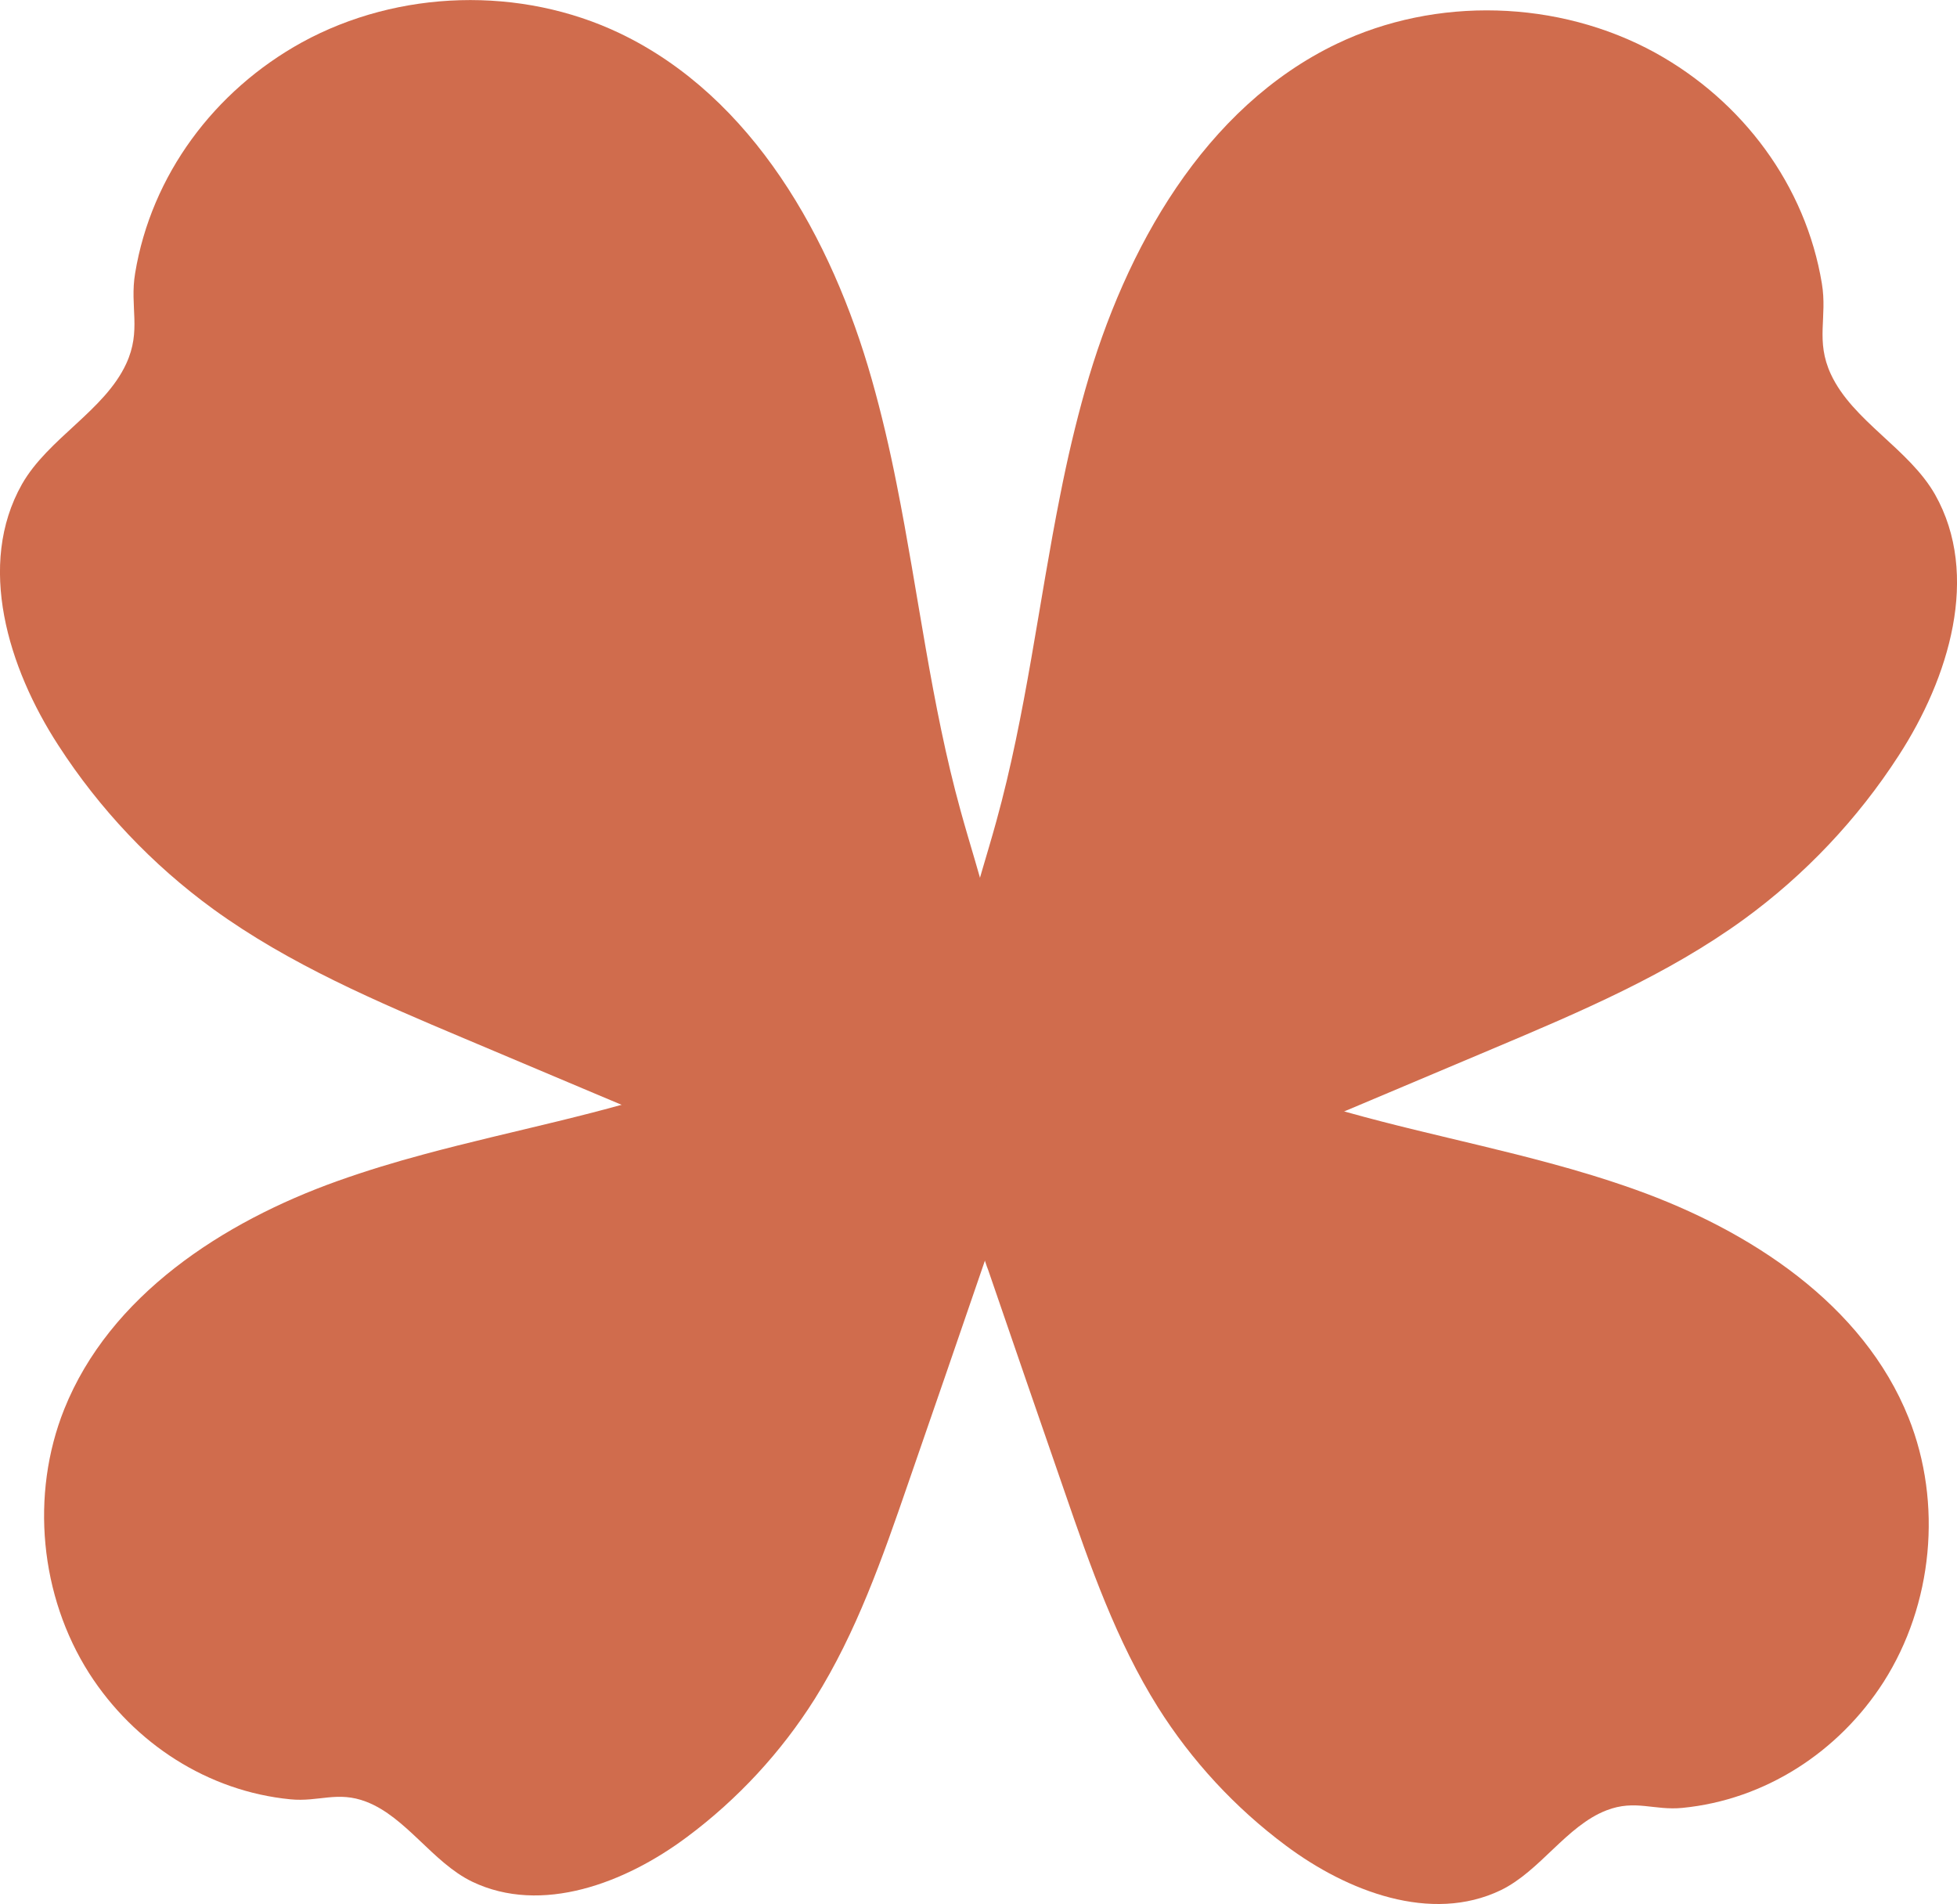
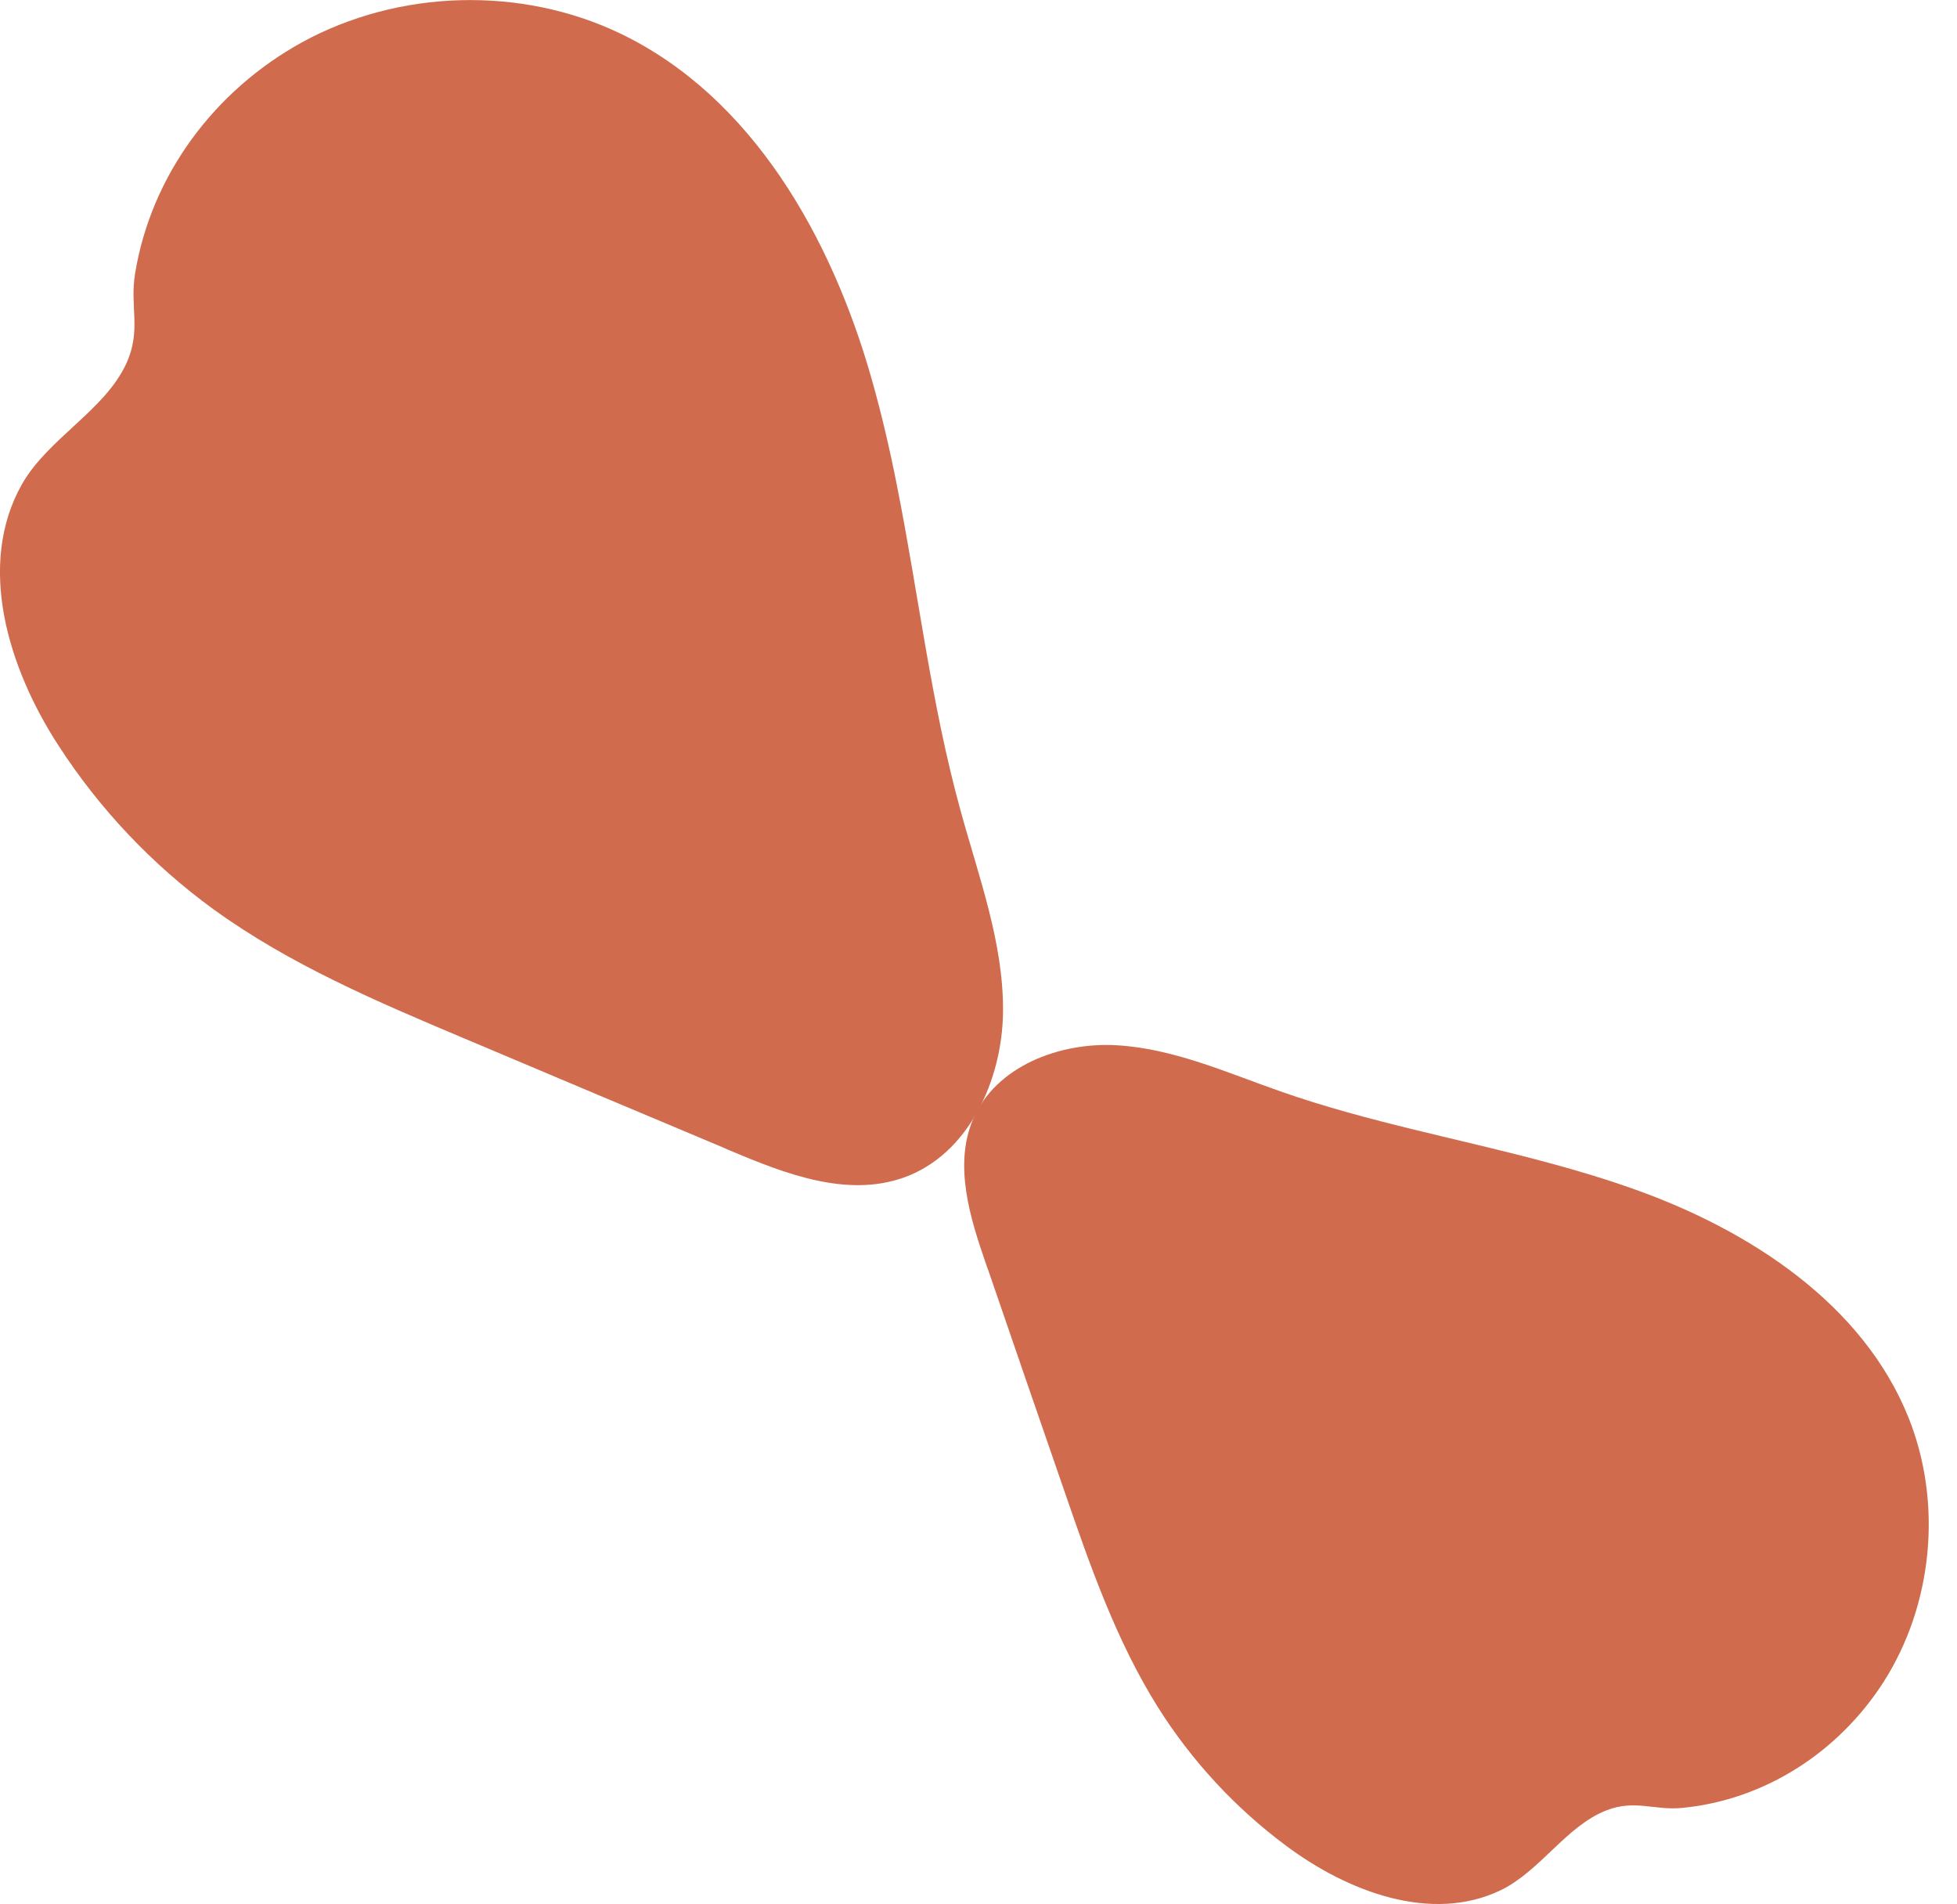
<svg xmlns="http://www.w3.org/2000/svg" viewBox="0 0 417.92 406.56" id="Calque_2">
  <defs>
    <style>.cls-1{fill:#d06c4d;}</style>
  </defs>
  <g id="Calque_1-2">
-     <path d="M225,253.67c-13.84-4.88-21.13-20.73-21.28-35.43-.13-14.65,5.17-28.76,9.06-42.92,6.31-22.81,9-46.48,13.65-69.71,1.49-7.55,3.24-15.06,5.33-22.43,8.55-30.17,25.44-60.27,53.71-73.83,21.21-10.16,47.32-9.42,67.97,1.89,18.72,10.32,32.16,28.36,35.62,49.28,1.21,7.23-1.41,12.2,1.92,19.37,4.63,9.99,16.68,15.92,22.25,25.7,9.72,17.21,2.98,39.19-7.76,55.74-8.78,13.6-20.08,25.53-33.12,35.01-16.27,11.8-34.97,19.75-53.52,27.57-18.5,7.8-37.08,15.67-55.59,23.42-.43.22-.84.39-1.28.56-11.78,4.99-24.89,10.02-36.95,5.78Z" class="cls-1" />
    <path d="M207.84,238.91c4.83-11.23,18.41-16.42,30.64-15.72,12.19.7,23.62,5.9,35.17,9.92,18.61,6.52,38.14,10.06,57.2,15.22,6.19,1.66,12.34,3.53,18.35,5.67,24.61,8.79,48.69,24.5,58.39,48.75,7.27,18.2,5.2,39.86-5.35,56.4-9.62,14.99-25.36,25.16-42.95,26.88-6.07.6-10.07-1.85-16.21.52-8.56,3.3-14.17,12.98-22.6,17.06-14.84,7.13-32.75.29-45.91-9.55-10.82-8.06-20.11-18.11-27.27-29.48-8.9-14.18-14.48-30.17-19.94-46.02-5.46-15.81-10.97-31.69-16.38-47.52-.16-.37-.28-.72-.4-1.1-3.5-10.07-6.94-21.25-2.75-31.04Z" class="cls-1" />
    <path d="M192.92,251.47c13.84-4.88,21.13-20.73,21.28-35.43.13-14.65-5.17-28.76-9.06-42.92-6.31-22.81-9-46.48-13.65-69.71-1.49-7.55-3.24-15.06-5.33-22.43-8.55-30.17-25.44-60.27-53.71-73.83-21.21-10.16-47.32-9.42-67.97,1.89-18.72,10.32-32.16,28.36-35.62,49.28-1.21,7.23,1.41,12.2-1.92,19.37-4.63,9.99-16.68,15.92-22.25,25.7-9.72,17.21-2.98,39.19,7.76,55.74,8.78,13.6,20.08,25.53,33.12,35.01,16.27,11.8,34.97,19.75,53.52,27.57,18.5,7.8,37.08,15.67,55.59,23.42.43.22.84.39,1.28.56,11.78,4.99,24.89,10.02,36.95,5.78Z" class="cls-1" />
-     <path d="M213.46,237.08c-4.83-11.23-18.41-16.42-30.64-15.72-12.19.7-23.62,5.9-35.17,9.92-18.61,6.52-38.14,10.06-57.2,15.22-6.19,1.66-12.34,3.53-18.35,5.67-24.61,8.79-48.69,24.5-58.39,48.75-7.27,18.2-5.2,39.86,5.35,56.4,9.62,14.99,25.36,25.16,42.95,26.88,6.07.6,10.07-1.85,16.21.52,8.56,3.3,14.17,12.98,22.6,17.06,14.84,7.13,32.75.29,45.91-9.55,10.82-8.06,20.11-18.11,27.27-29.48,8.9-14.18,14.48-30.17,19.94-46.02,5.46-15.81,10.97-31.69,16.38-47.52.16-.37.28-.72.4-1.1,3.5-10.07,6.94-21.25,2.75-31.04Z" class="cls-1" />
  </g>
</svg>